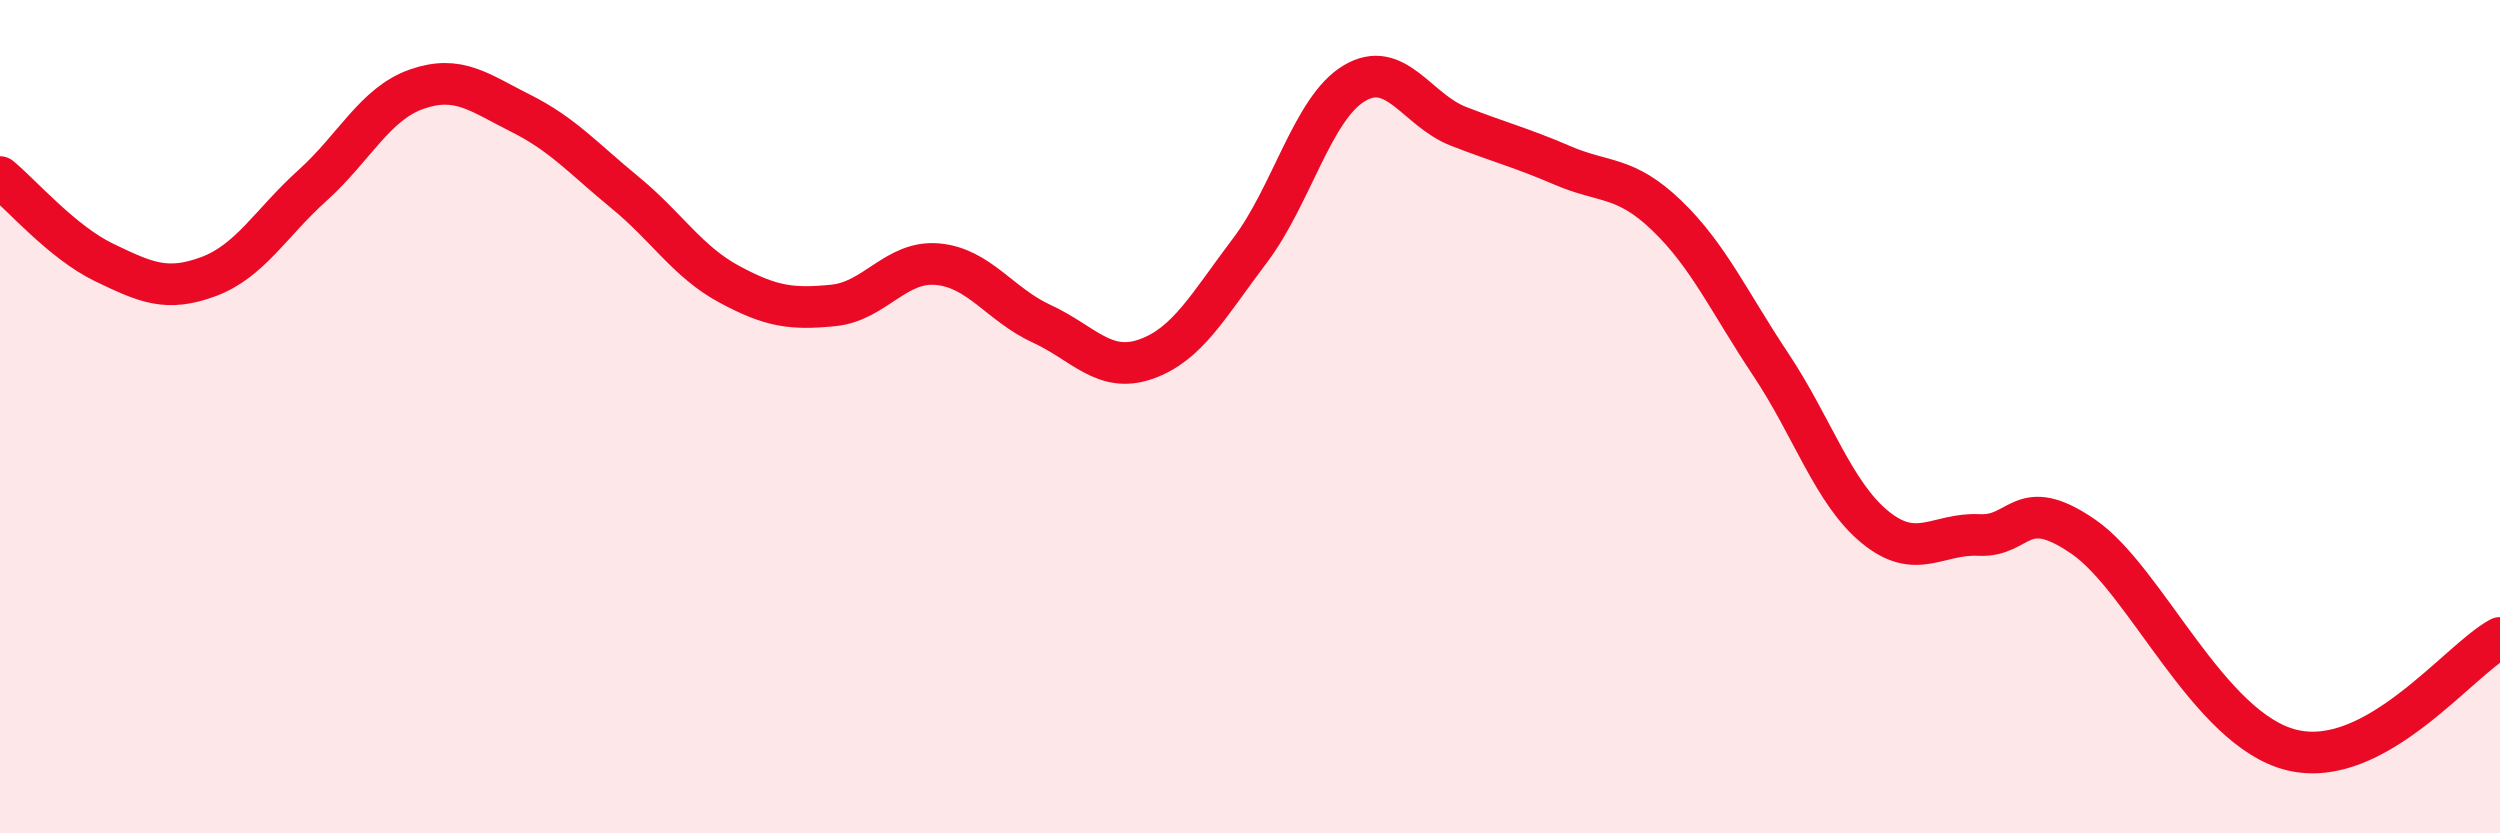
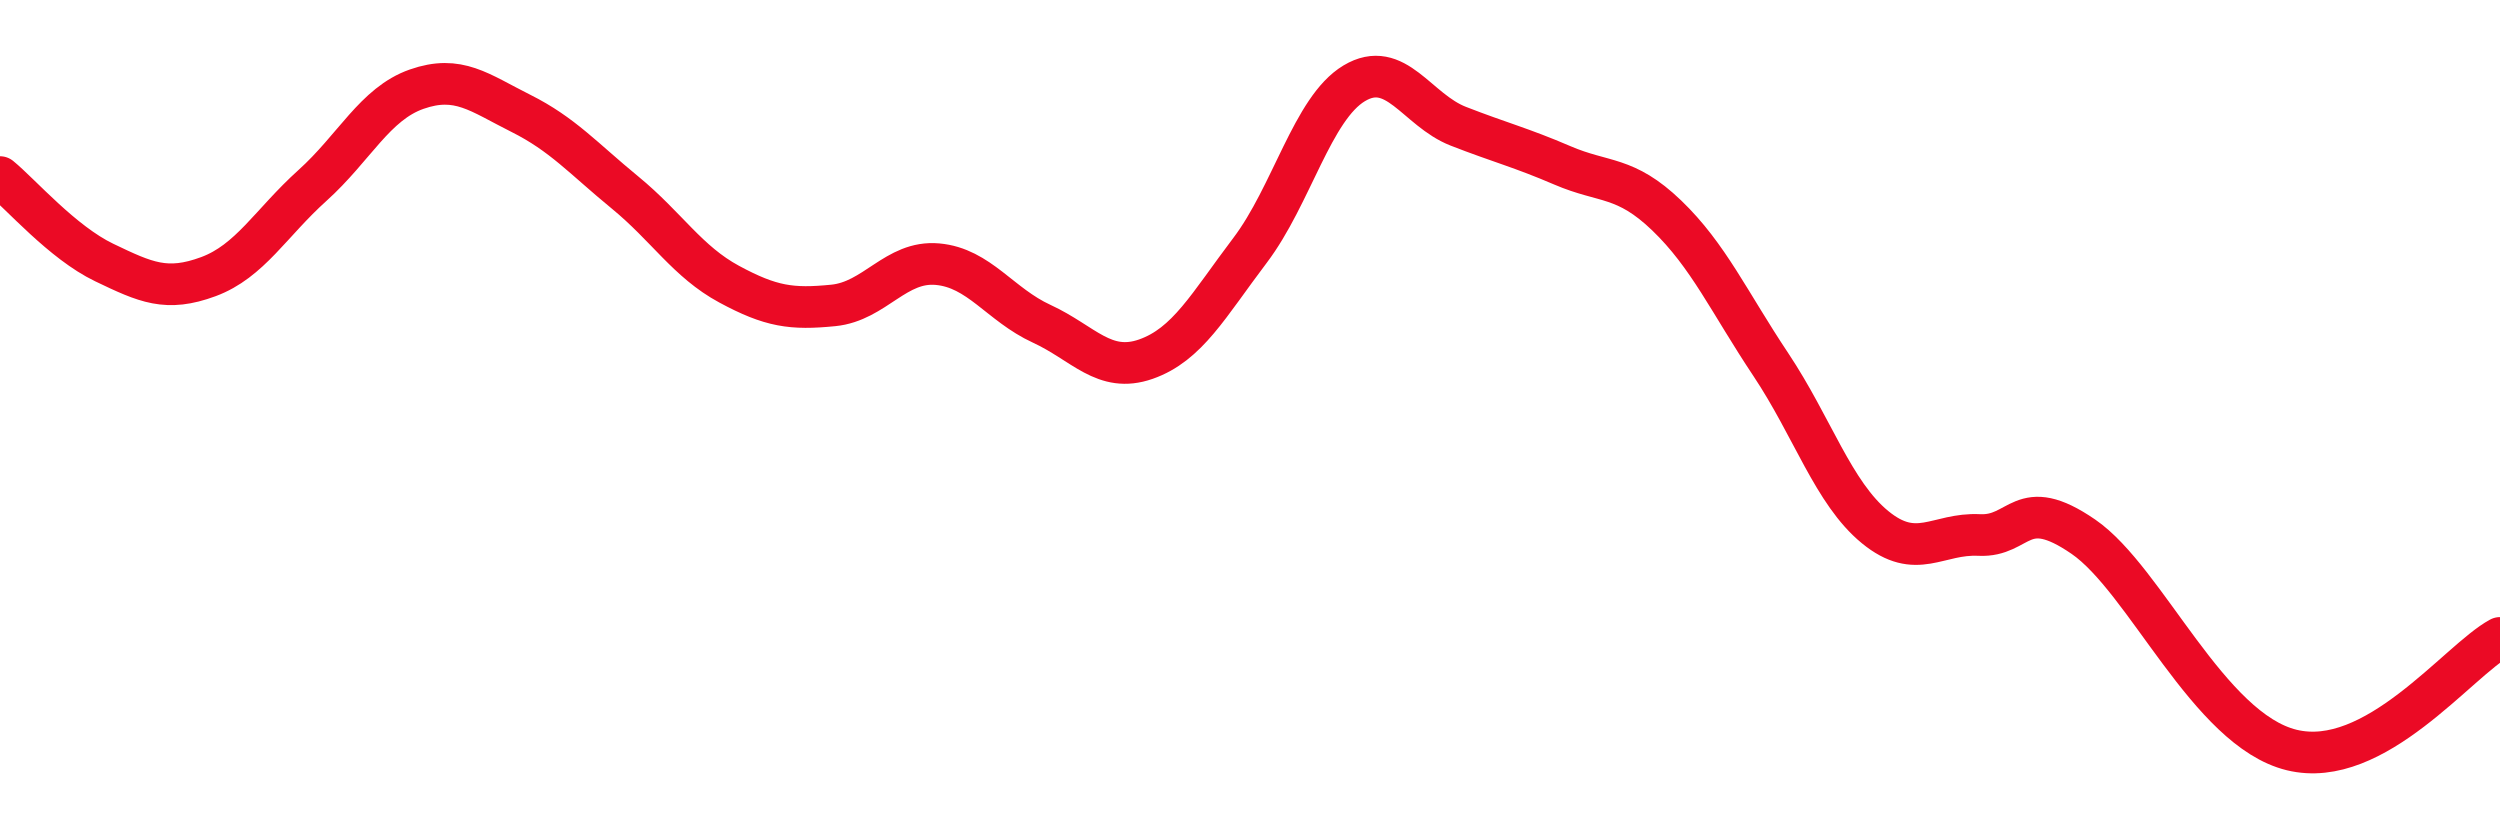
<svg xmlns="http://www.w3.org/2000/svg" width="60" height="20" viewBox="0 0 60 20">
-   <path d="M 0,4.25 C 0.5,4.66 1.5,5.82 2.5,6.3 C 3.5,6.78 4,7.01 5,6.64 C 6,6.27 6.5,5.35 7.5,4.45 C 8.5,3.55 9,2.49 10,2.14 C 11,1.79 11.5,2.22 12.5,2.72 C 13.5,3.22 14,3.8 15,4.62 C 16,5.44 16.5,6.28 17.5,6.82 C 18.5,7.36 19,7.43 20,7.33 C 21,7.23 21.5,6.25 22.5,6.34 C 23.5,6.43 24,7.31 25,7.77 C 26,8.23 26.5,8.97 27.5,8.62 C 28.5,8.27 29,7.33 30,6.01 C 31,4.69 31.5,2.6 32.5,2 C 33.5,1.4 34,2.64 35,3.03 C 36,3.42 36.5,3.54 37.5,3.97 C 38.5,4.4 39,4.21 40,5.17 C 41,6.13 41.5,7.25 42.5,8.75 C 43.5,10.25 44,11.83 45,12.65 C 46,13.47 46.5,12.79 47.5,12.84 C 48.5,12.89 48.5,11.85 50,12.88 C 51.5,13.91 53,17.51 55,18 C 57,18.49 59,15.85 60,15.31L60 20L0 20Z" fill="#EB0A25" opacity="0.1" stroke-linecap="round" stroke-linejoin="round" />
  <path d="M 0,4.25 C 0.5,4.66 1.5,5.82 2.5,6.3 C 3.5,6.78 4,7.01 5,6.64 C 6,6.27 6.5,5.35 7.5,4.45 C 8.5,3.55 9,2.49 10,2.14 C 11,1.79 11.5,2.22 12.5,2.72 C 13.5,3.22 14,3.8 15,4.62 C 16,5.44 16.5,6.28 17.5,6.82 C 18.5,7.36 19,7.43 20,7.33 C 21,7.23 21.5,6.25 22.5,6.34 C 23.5,6.43 24,7.31 25,7.77 C 26,8.23 26.5,8.97 27.5,8.62 C 28.5,8.27 29,7.33 30,6.01 C 31,4.69 31.5,2.6 32.5,2 C 33.5,1.4 34,2.64 35,3.03 C 36,3.42 36.5,3.54 37.5,3.97 C 38.5,4.4 39,4.21 40,5.17 C 41,6.13 41.5,7.25 42.5,8.75 C 43.5,10.25 44,11.83 45,12.65 C 46,13.47 46.5,12.79 47.5,12.84 C 48.5,12.89 48.5,11.85 50,12.88 C 51.5,13.91 53,17.51 55,18 C 57,18.49 59,15.85 60,15.31" stroke="#EB0A25" stroke-width="1" fill="none" stroke-linecap="round" stroke-linejoin="round" />
</svg>